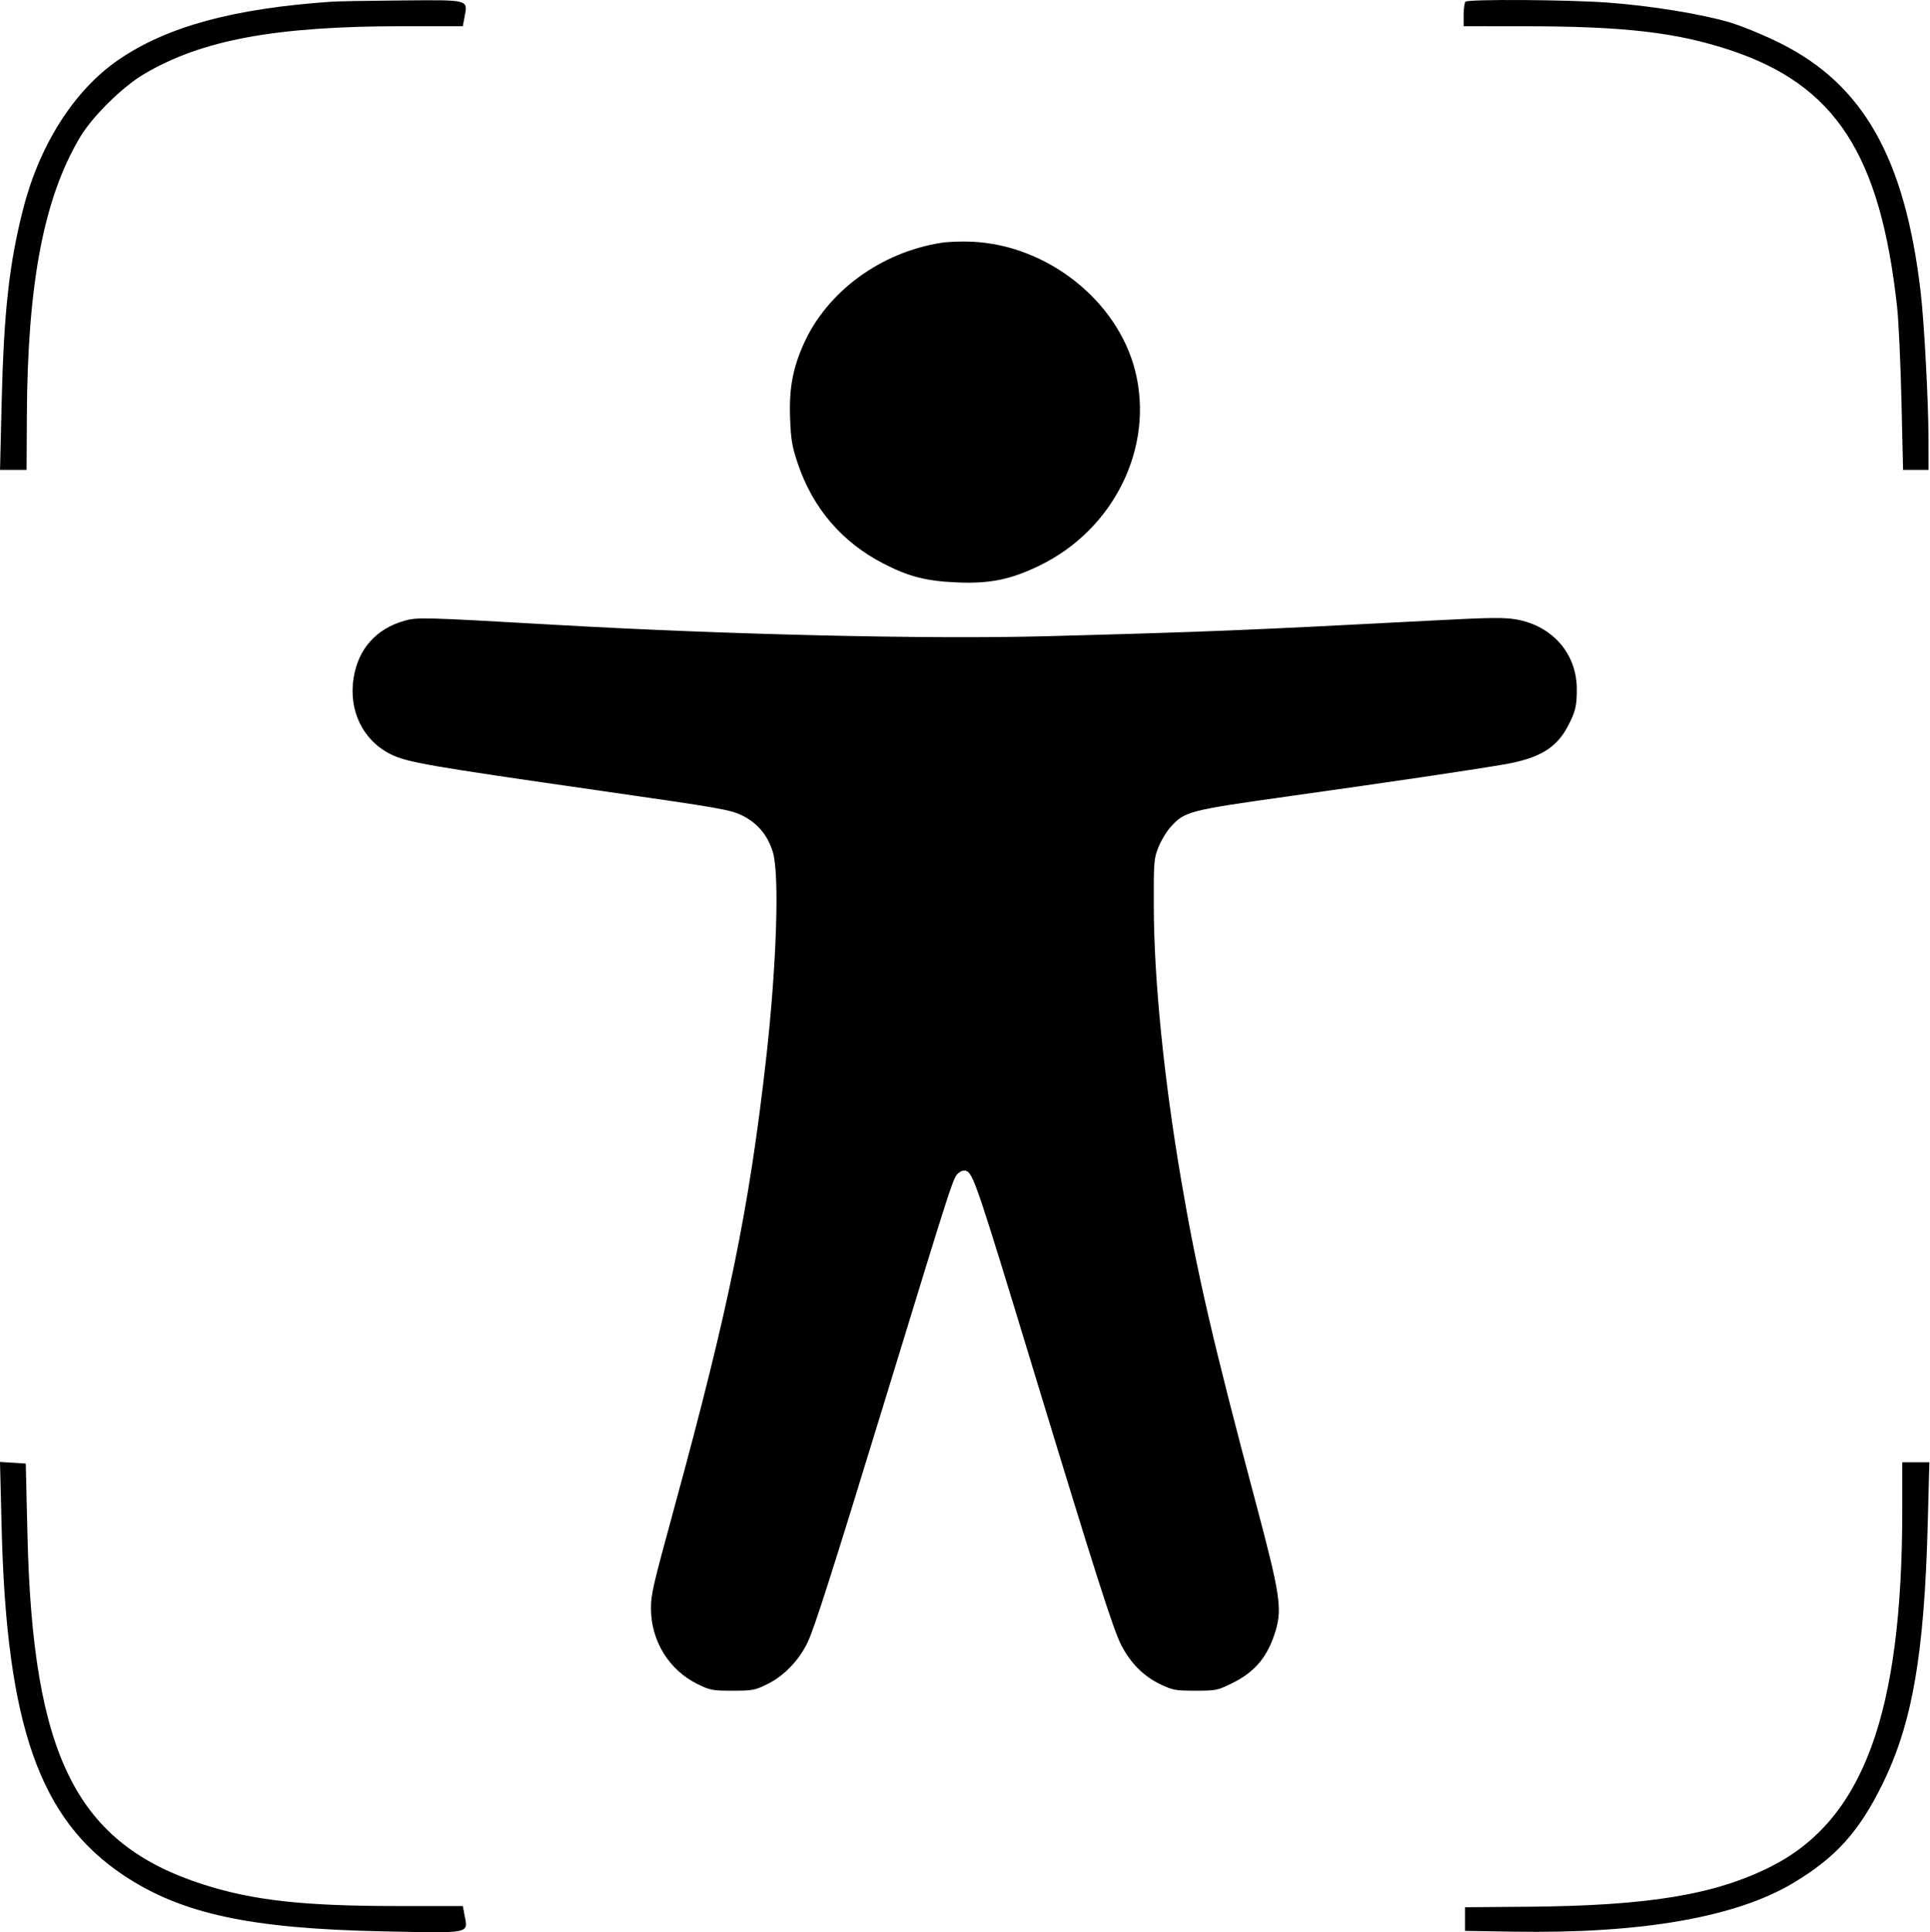
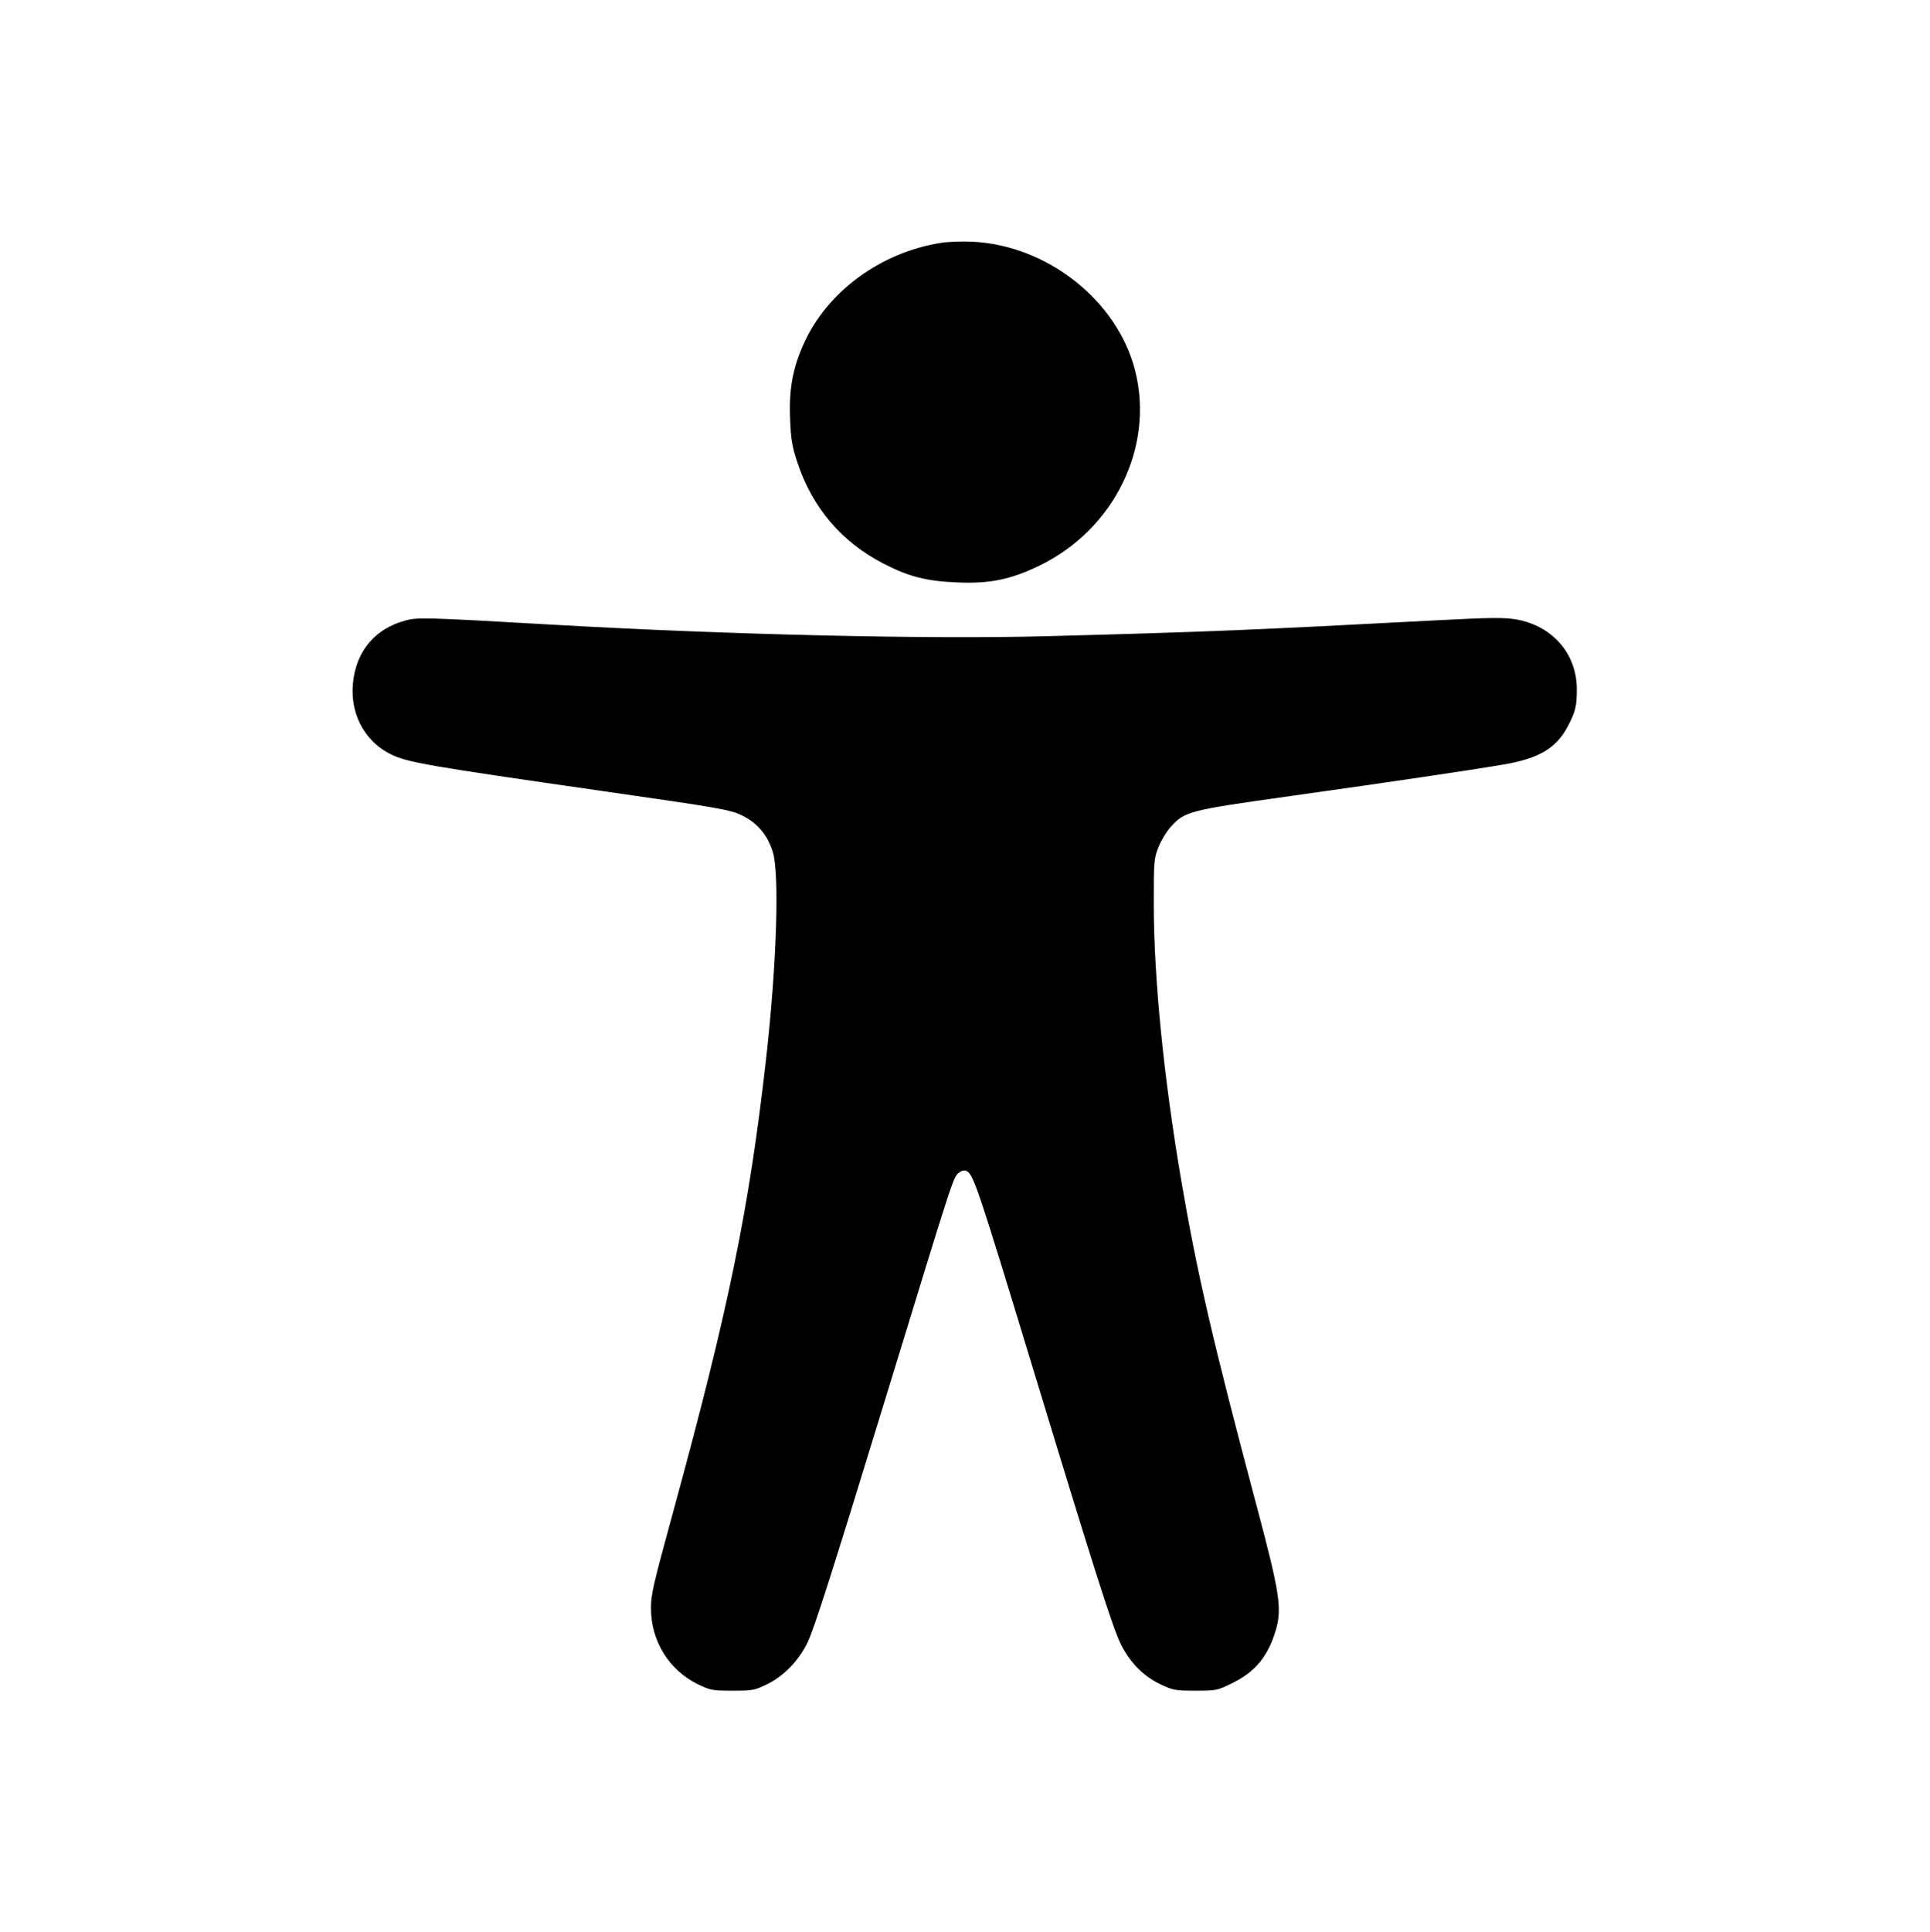
<svg xmlns="http://www.w3.org/2000/svg" width="1079" height="1080" viewBox="0 0 1079 1080" fill="none">
-   <path fill-rule="evenodd" clip-rule="evenodd" d="M185.468 0.944C130.334 4.734 93.236 14.864 66.069 33.545C41.736 50.276 22.356 80.482 13.159 116.01C5.215 146.699 2.16 173.893 0.929 224.853L0.018 262.638H7.444H14.869L15.016 232.448C15.376 158.415 24.481 110.731 44.761 76.671C51.665 65.077 68.394 48.568 80.486 41.413C112.797 22.297 154.122 14.651 225.125 14.651H258.749L259.712 9.527C261.561 -0.327 262.574 -0.051 225.524 0.234C207.128 0.375 189.102 0.694 185.468 0.944ZM819.279 0.956C818.74 1.493 818.299 4.794 818.299 8.293V14.651L852.437 14.674C908.153 14.712 937.228 18.086 967.153 27.983C1026.07 47.469 1051.26 86.197 1060.61 171.661C1061.45 179.328 1062.55 202.935 1063.04 224.12L1063.95 262.638H1071.07H1078.19L1078.16 245.397C1078.12 224.252 1075.74 179.727 1073.74 162.856C1064.91 88.318 1041.76 47.37 995.345 24.172C986.398 19.7 973.64 14.447 966.994 12.498C950.776 7.741 923.204 3.262 899.055 1.462C876.821 -0.196 820.787 -0.551 819.279 0.956ZM0.929 854.271C3.687 964.508 22.165 1016.99 69.233 1048.26C101.585 1069.76 139.873 1078 214.427 1079.51C263.904 1080.52 261.69 1080.96 259.716 1070.45L258.759 1065.35L221.746 1065.35C169.797 1065.35 141.55 1062.21 113.927 1053.39C42.812 1030.67 18.267 981.942 15.344 857.662L14.413 818.043L7.206 817.586L0 817.13L0.929 854.271ZM1063.5 844.089C1063.47 958.019 1041.64 1017.26 990.089 1043.28C958.876 1059.03 921.609 1065.2 854.272 1065.74L819.034 1066.03V1072.63V1079.24L846.197 1079.68C917.673 1080.86 970.433 1071.67 1002.57 1052.45C1026.42 1038.18 1039.33 1023.85 1052.49 997.063C1069.08 963.272 1075.79 924.749 1077.72 852.159L1078.65 817.309H1071.08H1063.5L1063.5 844.089Z" fill="black" />
  <path fill-rule="evenodd" clip-rule="evenodd" d="M526.35 135.692C492.435 140.959 462.5 162.901 449.365 192.119C443.208 205.813 441.098 217.254 441.712 233.61C442.17 245.81 442.784 249.447 445.991 259.012C454.352 283.947 470.655 303.017 493.842 314.985C508.18 322.386 517.879 324.849 535.49 325.559C553.539 326.288 565.074 323.915 581.063 316.182C622.852 295.97 645.472 249.907 634.606 207.15C624.647 167.962 585.502 137.022 543.447 135.098C537.805 134.841 530.111 135.107 526.35 135.692ZM226.205 346.944C210.262 351.442 200.251 362.691 197.675 379.007C194.787 397.294 202.966 413.967 218.597 421.658C227.694 426.133 239.155 428.12 336.398 442.084C403.121 451.665 408.271 452.566 414.931 455.821C423.427 459.973 429.137 466.757 432.051 476.158C435.889 488.539 434.209 539.716 428.232 592.437C418.814 675.536 407.414 731.256 377.195 841.908C364.838 887.151 363.908 891.17 363.946 899.206C364.032 917.252 374.036 933.458 389.916 941.27C397.027 944.769 398.241 945 409.513 945C420.785 945 421.999 944.769 429.111 941.27C438.331 936.733 446.802 927.911 451.56 917.886C455.307 909.991 465.134 879.246 493.867 785.521C534.971 651.438 532.722 658.312 536.518 655.164C537.493 654.356 539.095 654.005 540.08 654.383C544.135 655.937 546.163 661.941 578.397 767.864C612.613 880.295 622.488 911.174 626.971 919.762C632.201 929.777 639.56 937.075 648.882 941.489C655.705 944.721 657.25 945 668.322 945C679.936 945 680.648 944.852 689.05 940.703C701.96 934.326 709.03 925.63 713.335 910.829C716.797 898.928 715.393 889.974 702.436 841.339C678.19 750.331 669.182 711.436 660.362 659.646C650.657 602.66 645.135 547.451 645.037 506.433C644.978 481.569 645.111 479.891 647.638 473.533C649.102 469.849 652.129 464.811 654.364 462.338C662.413 453.435 664.159 452.986 722.171 444.837C778.811 436.883 821.123 430.623 840.542 427.325C860.409 423.952 870.116 418.185 876.532 405.944C880.823 397.758 881.581 394.607 881.551 385.077C881.488 365.255 867.839 349.682 847.468 346.19C840.851 345.057 832.547 345.163 801.977 346.775C698.218 352.243 674.05 353.227 585.622 355.59C519.019 357.371 406.642 354.755 308.635 349.143C236.85 345.033 233.318 344.938 226.205 346.944Z" fill="black" />
</svg>